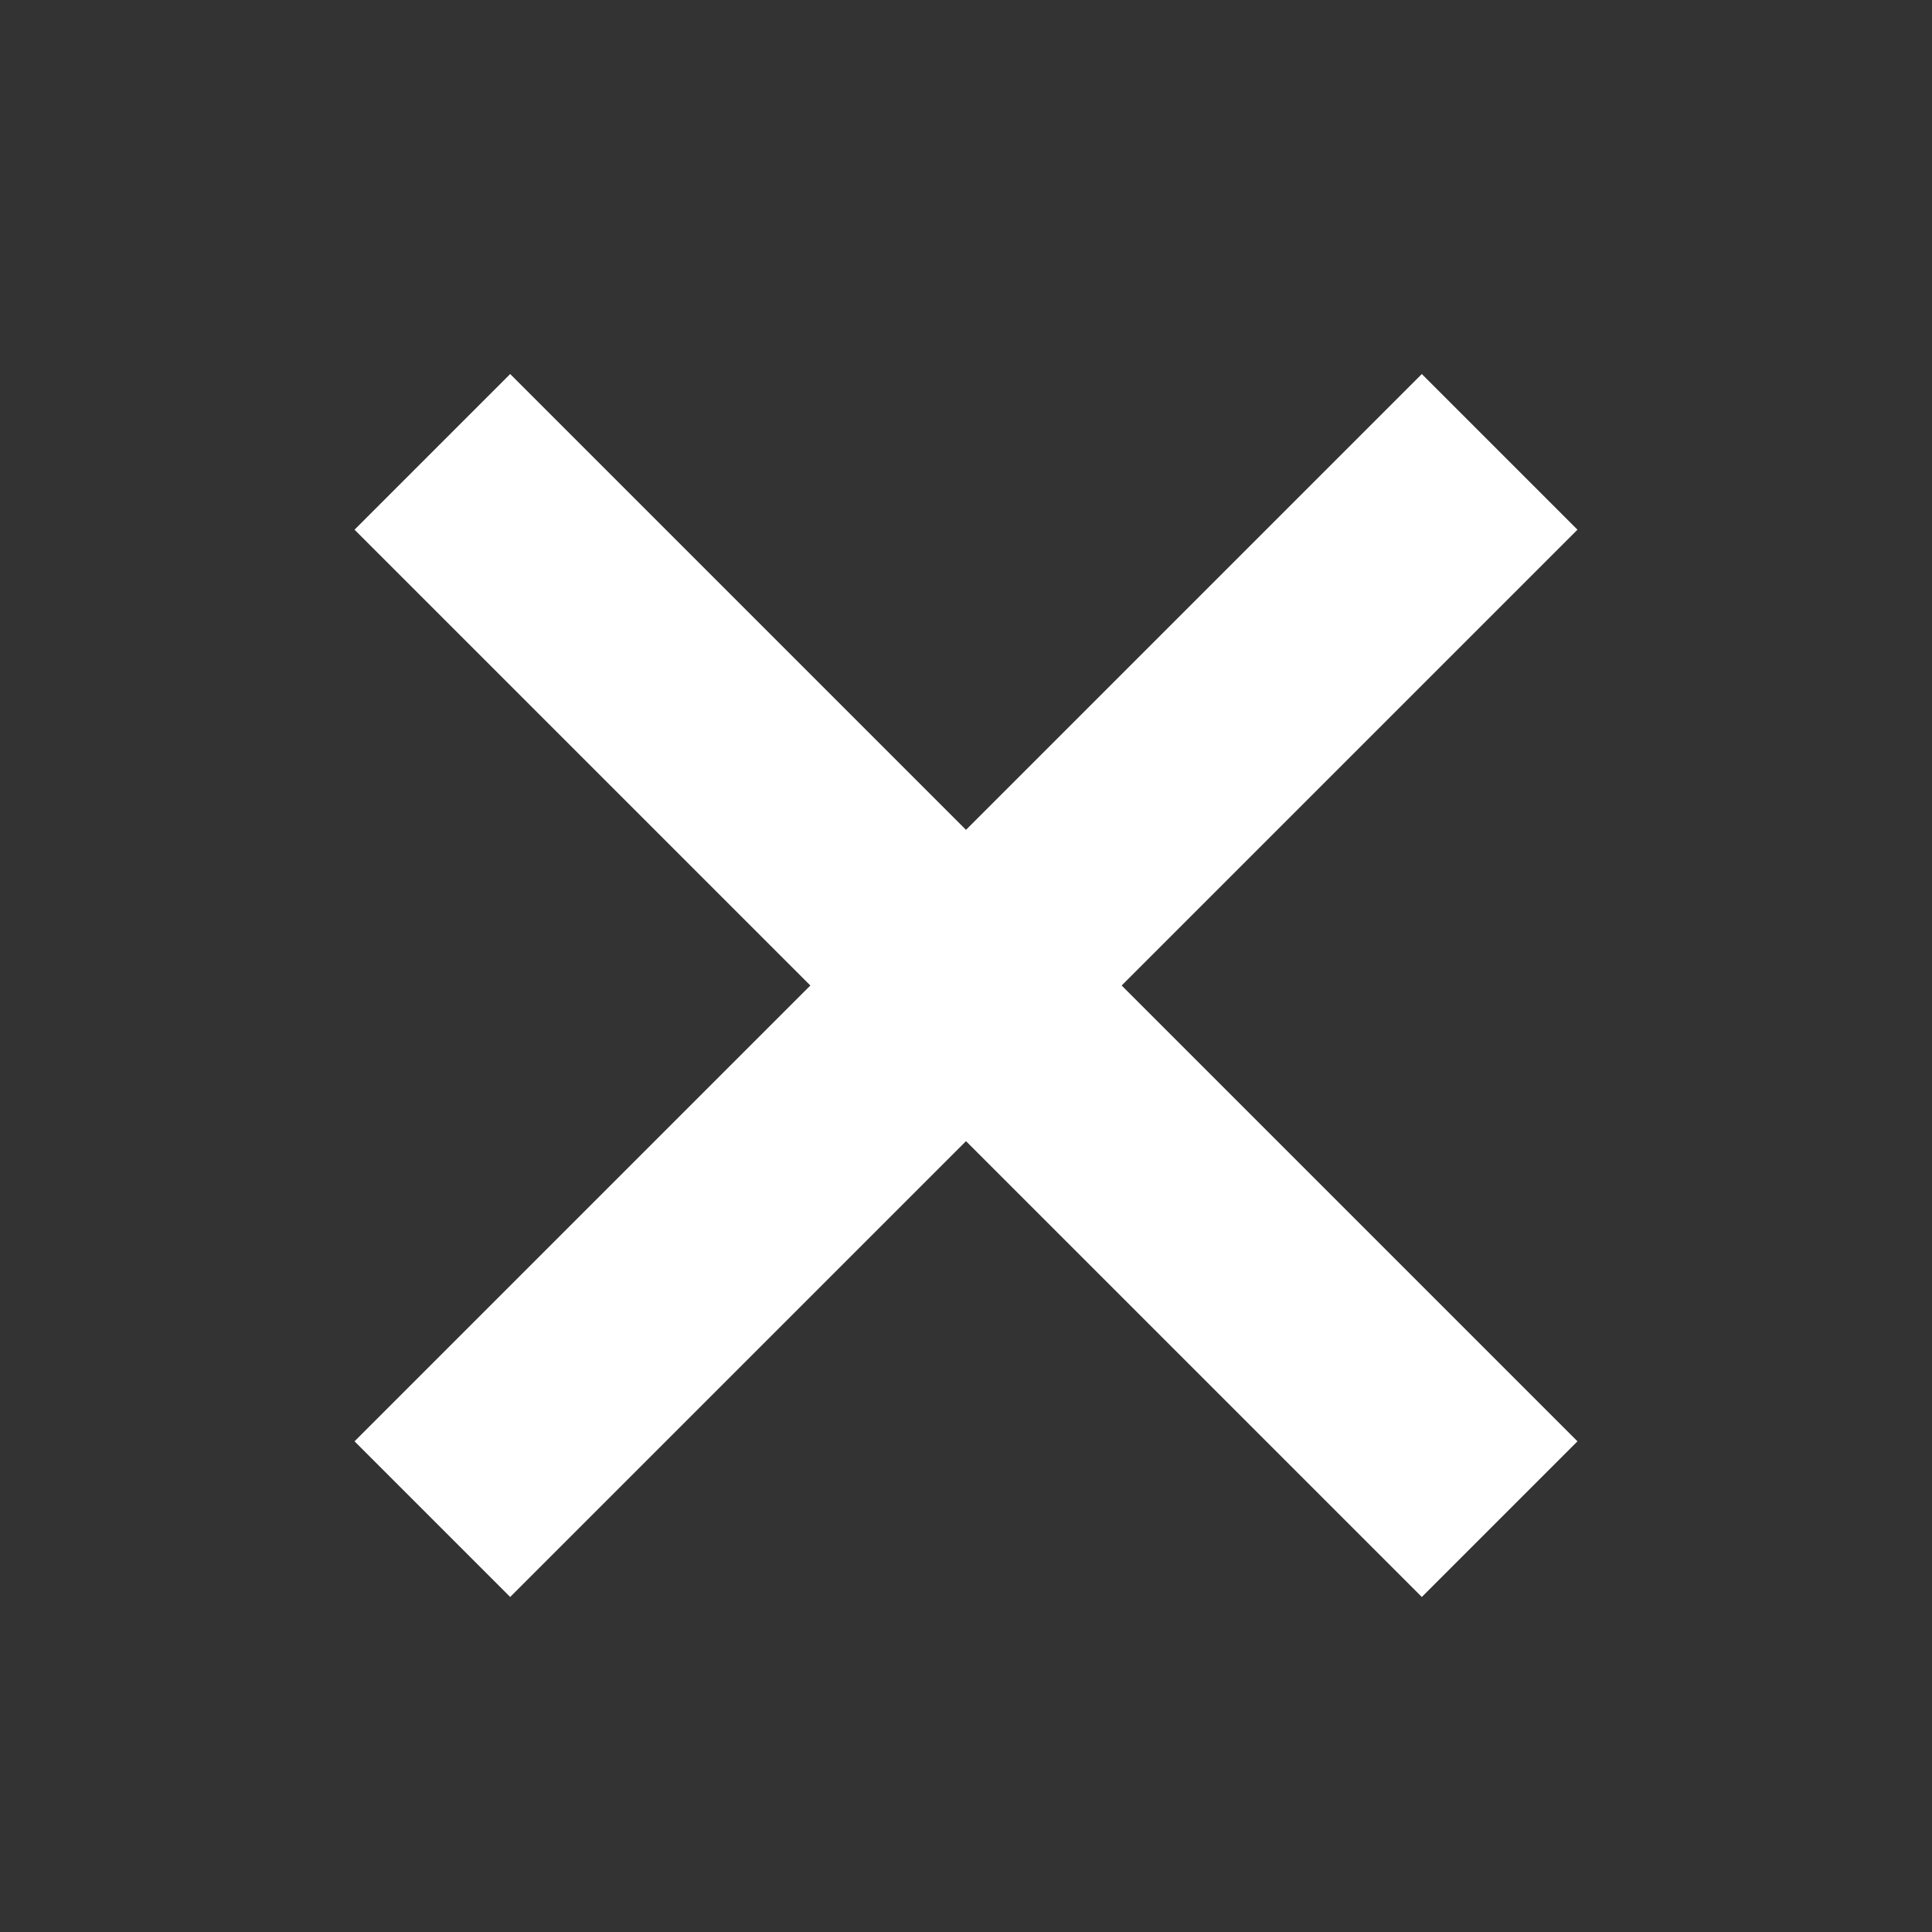
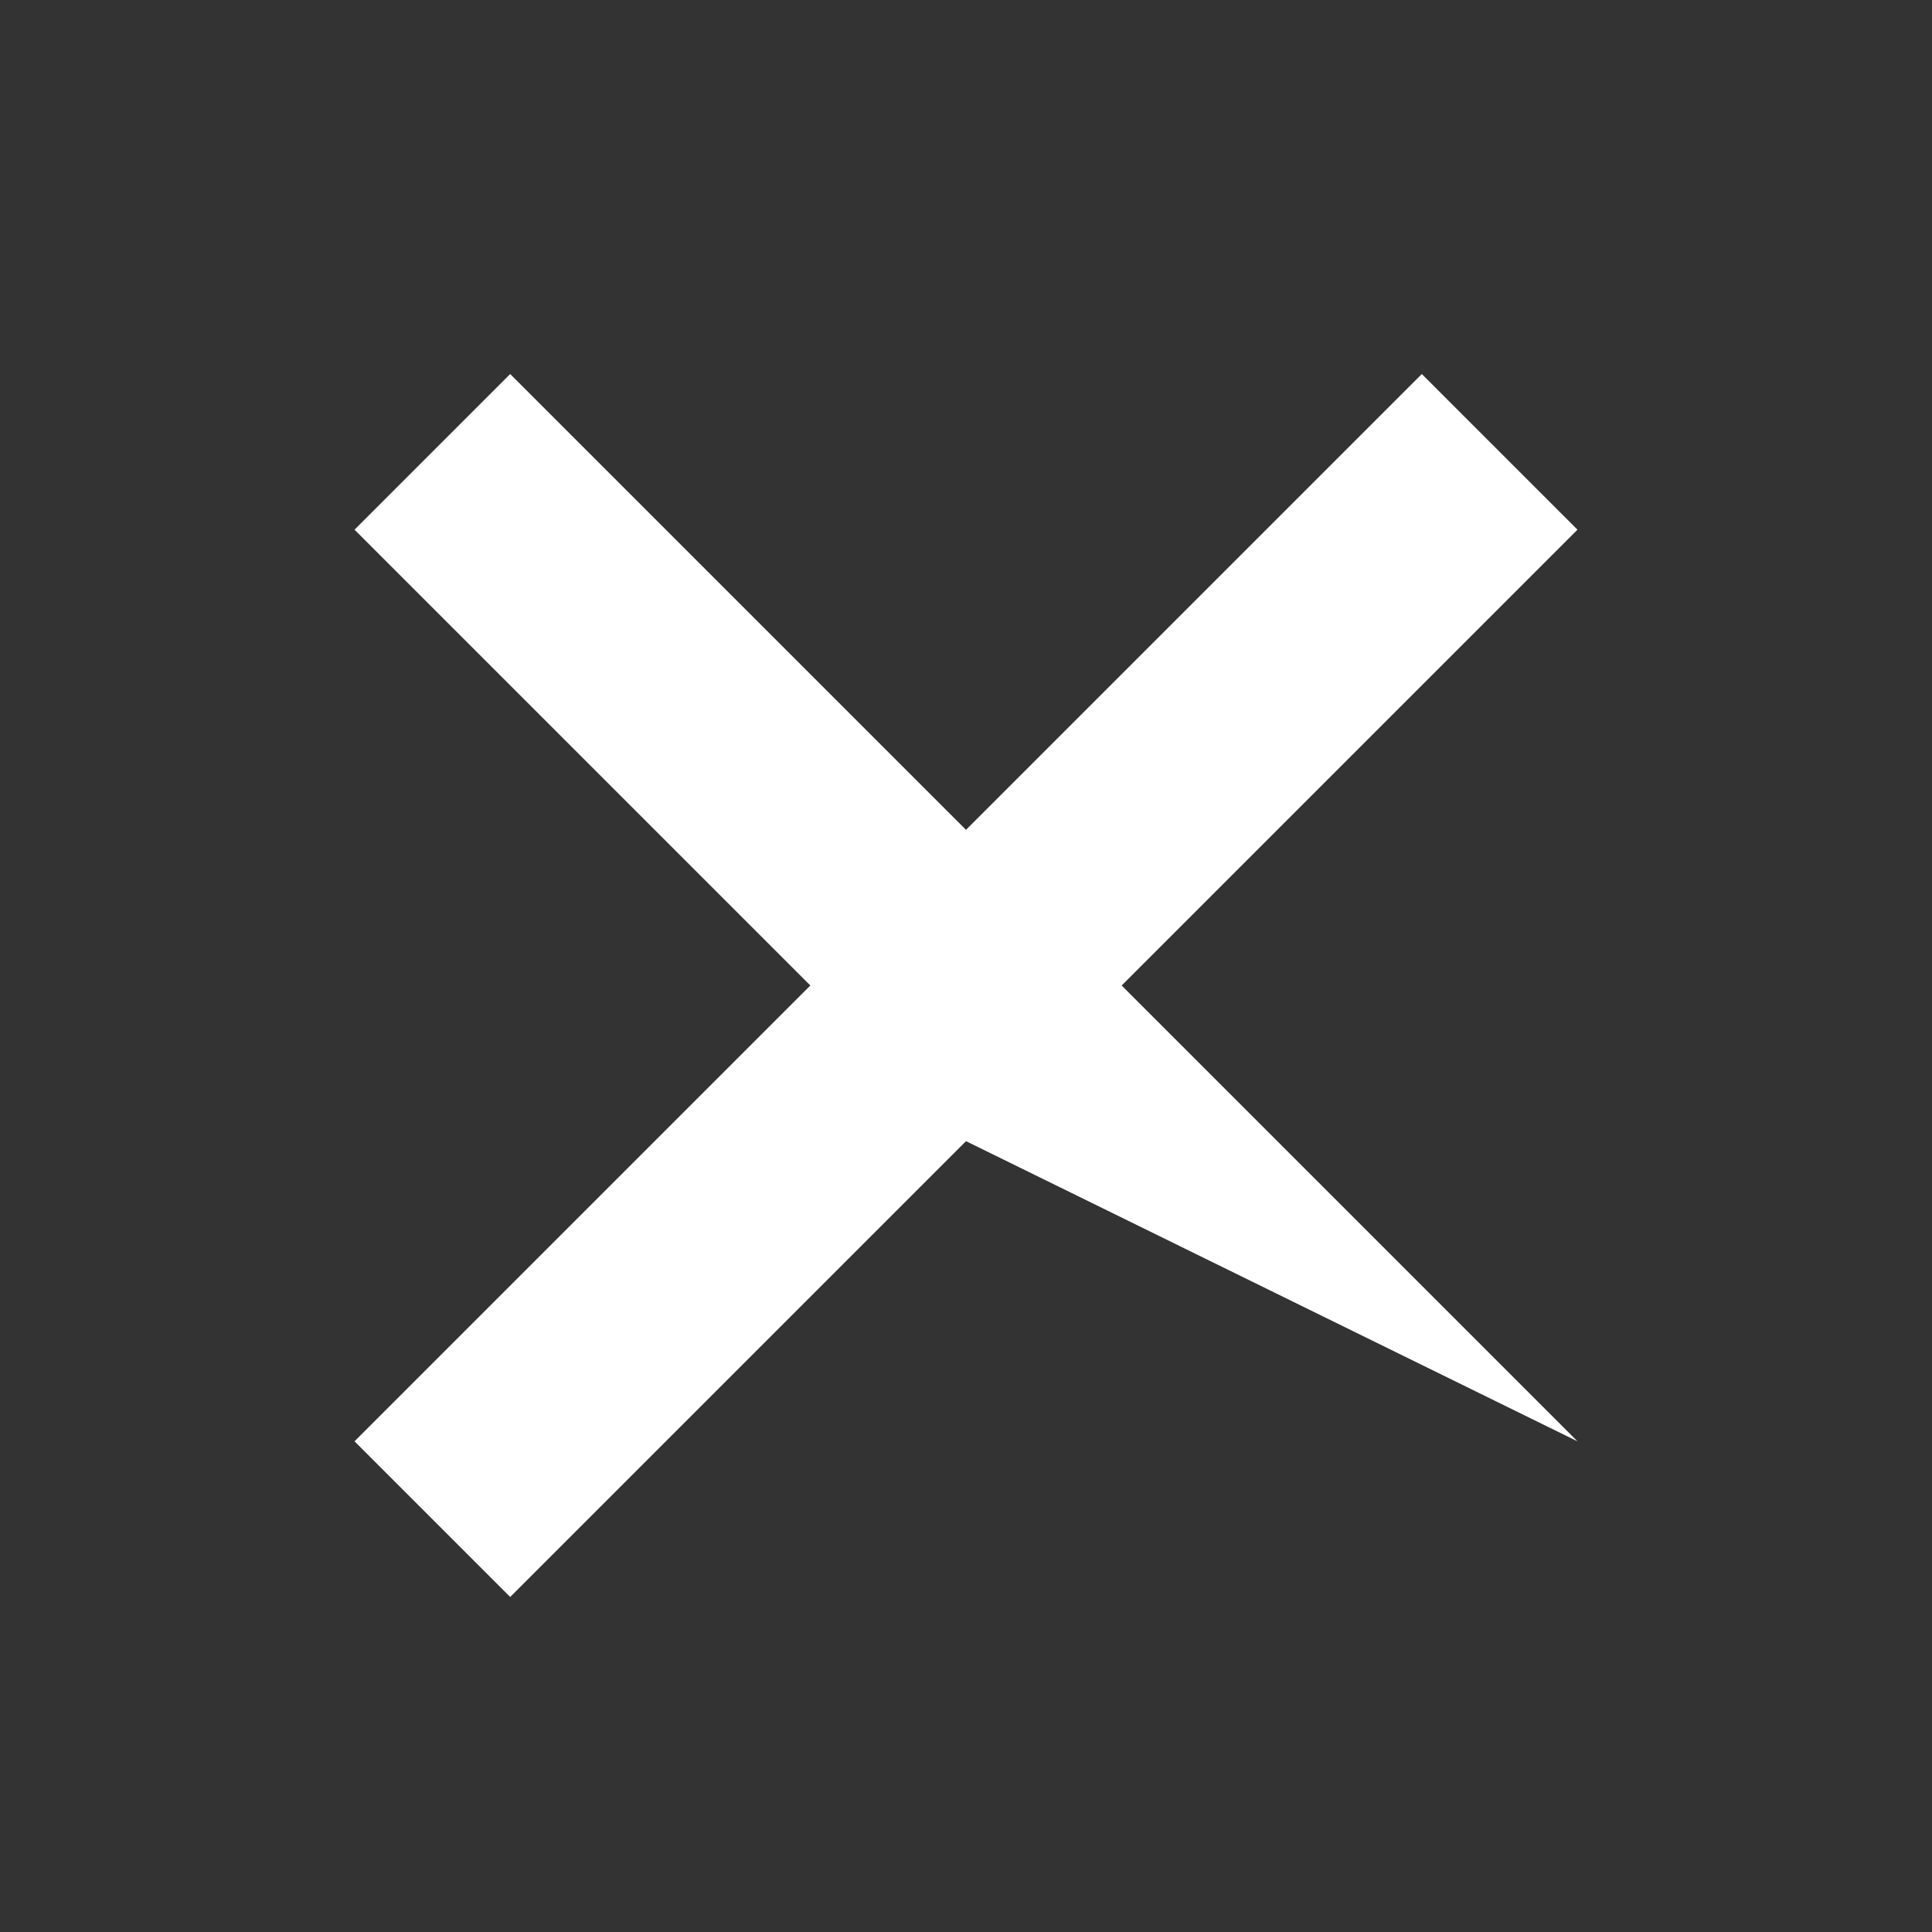
<svg xmlns="http://www.w3.org/2000/svg" width="32px" height="32px" viewBox="0 0 32 32" version="1.1">
  <rect x="0" y="0" width="32" height="32" fill="#333333" stroke="none" />
  <title>close_white</title>
  <desc>Created with Sketch.</desc>
  <g id="close_white" stroke="none" stroke-width="1" fill="none" fill-rule="evenodd">
    <g id="关闭-copy" fill="#FFFFFF" fill-rule="nonzero">
-       <path d="M14.177,14.5 L14.177,3.823 L17.823,3.823 L17.823,14.5 L28.5,14.5 L28.5,18.146 L17.823,18.146 L17.823,28.823 L14.177,28.823 L14.177,18.146 L3.5,18.146 L3.5,14.5 L14.177,14.5 Z" id="合并形状" transform="translate(16, 16.323) rotate(-315) translate(-16, -16.323) " />
+       <path d="M14.177,14.5 L14.177,3.823 L17.823,3.823 L17.823,14.5 L28.5,14.5 L17.823,18.146 L17.823,28.823 L14.177,28.823 L14.177,18.146 L3.5,18.146 L3.5,14.5 L14.177,14.5 Z" id="合并形状" transform="translate(16, 16.323) rotate(-315) translate(-16, -16.323) " />
    </g>
  </g>
</svg>